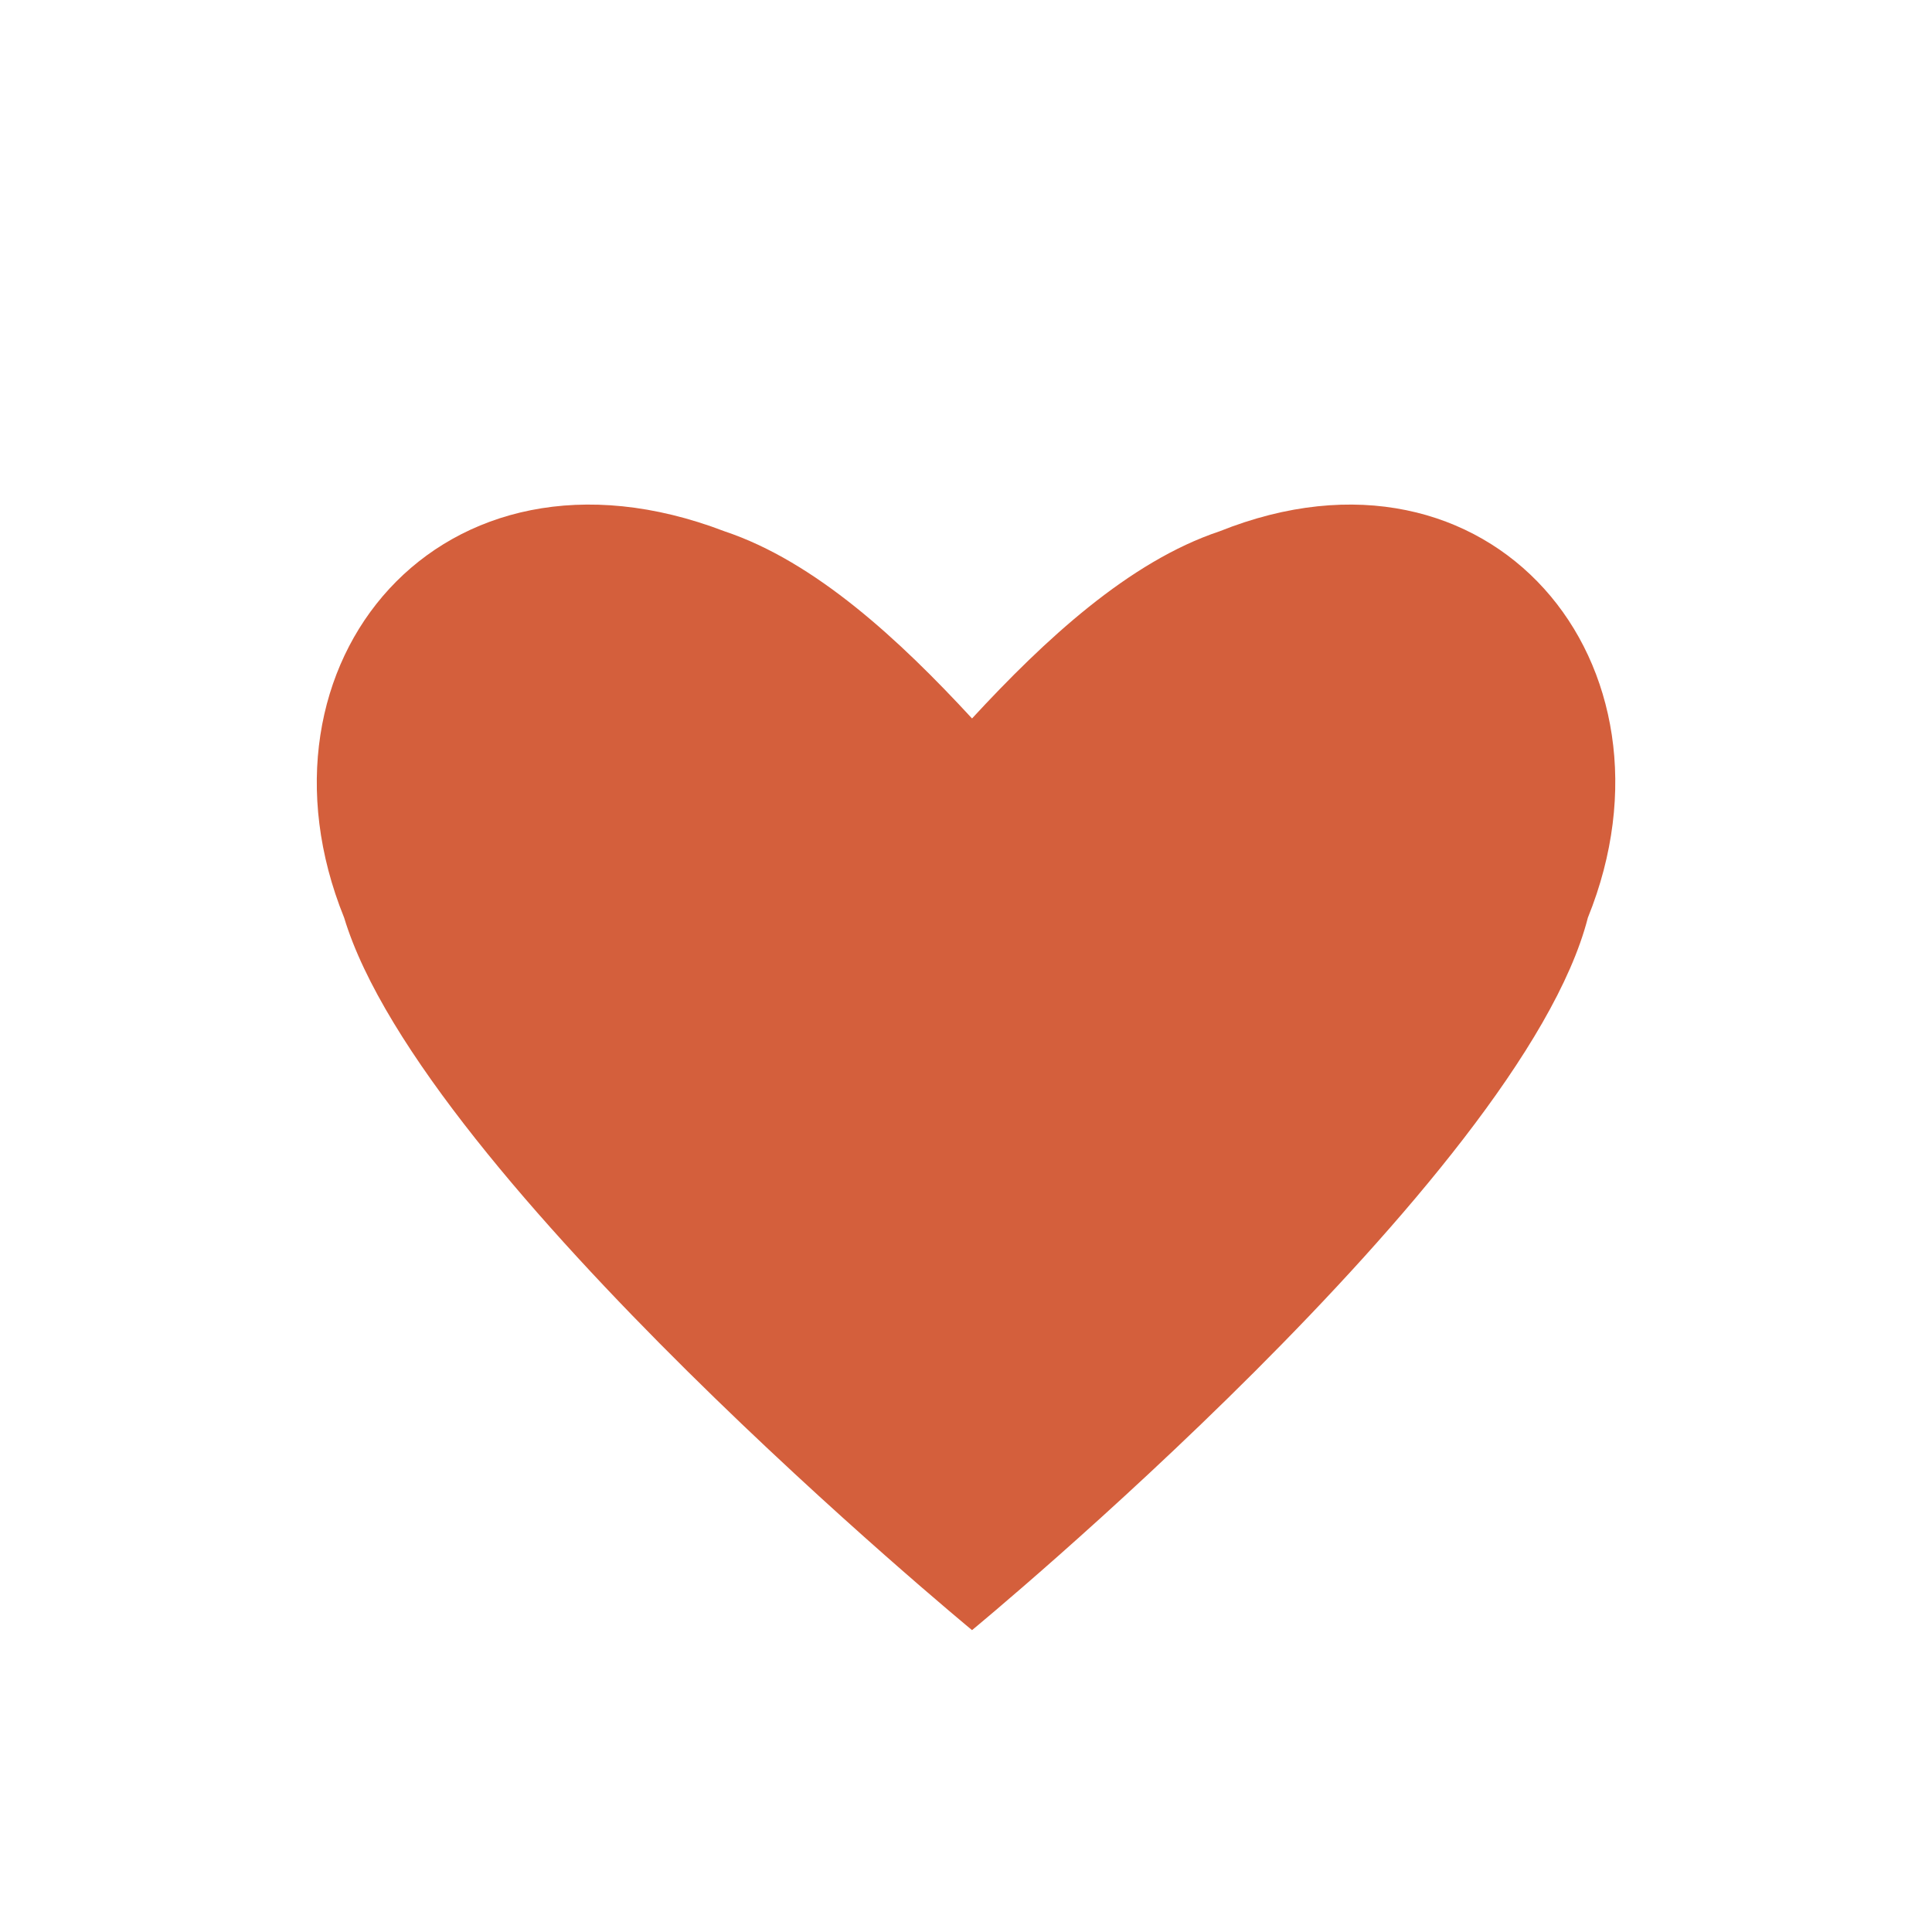
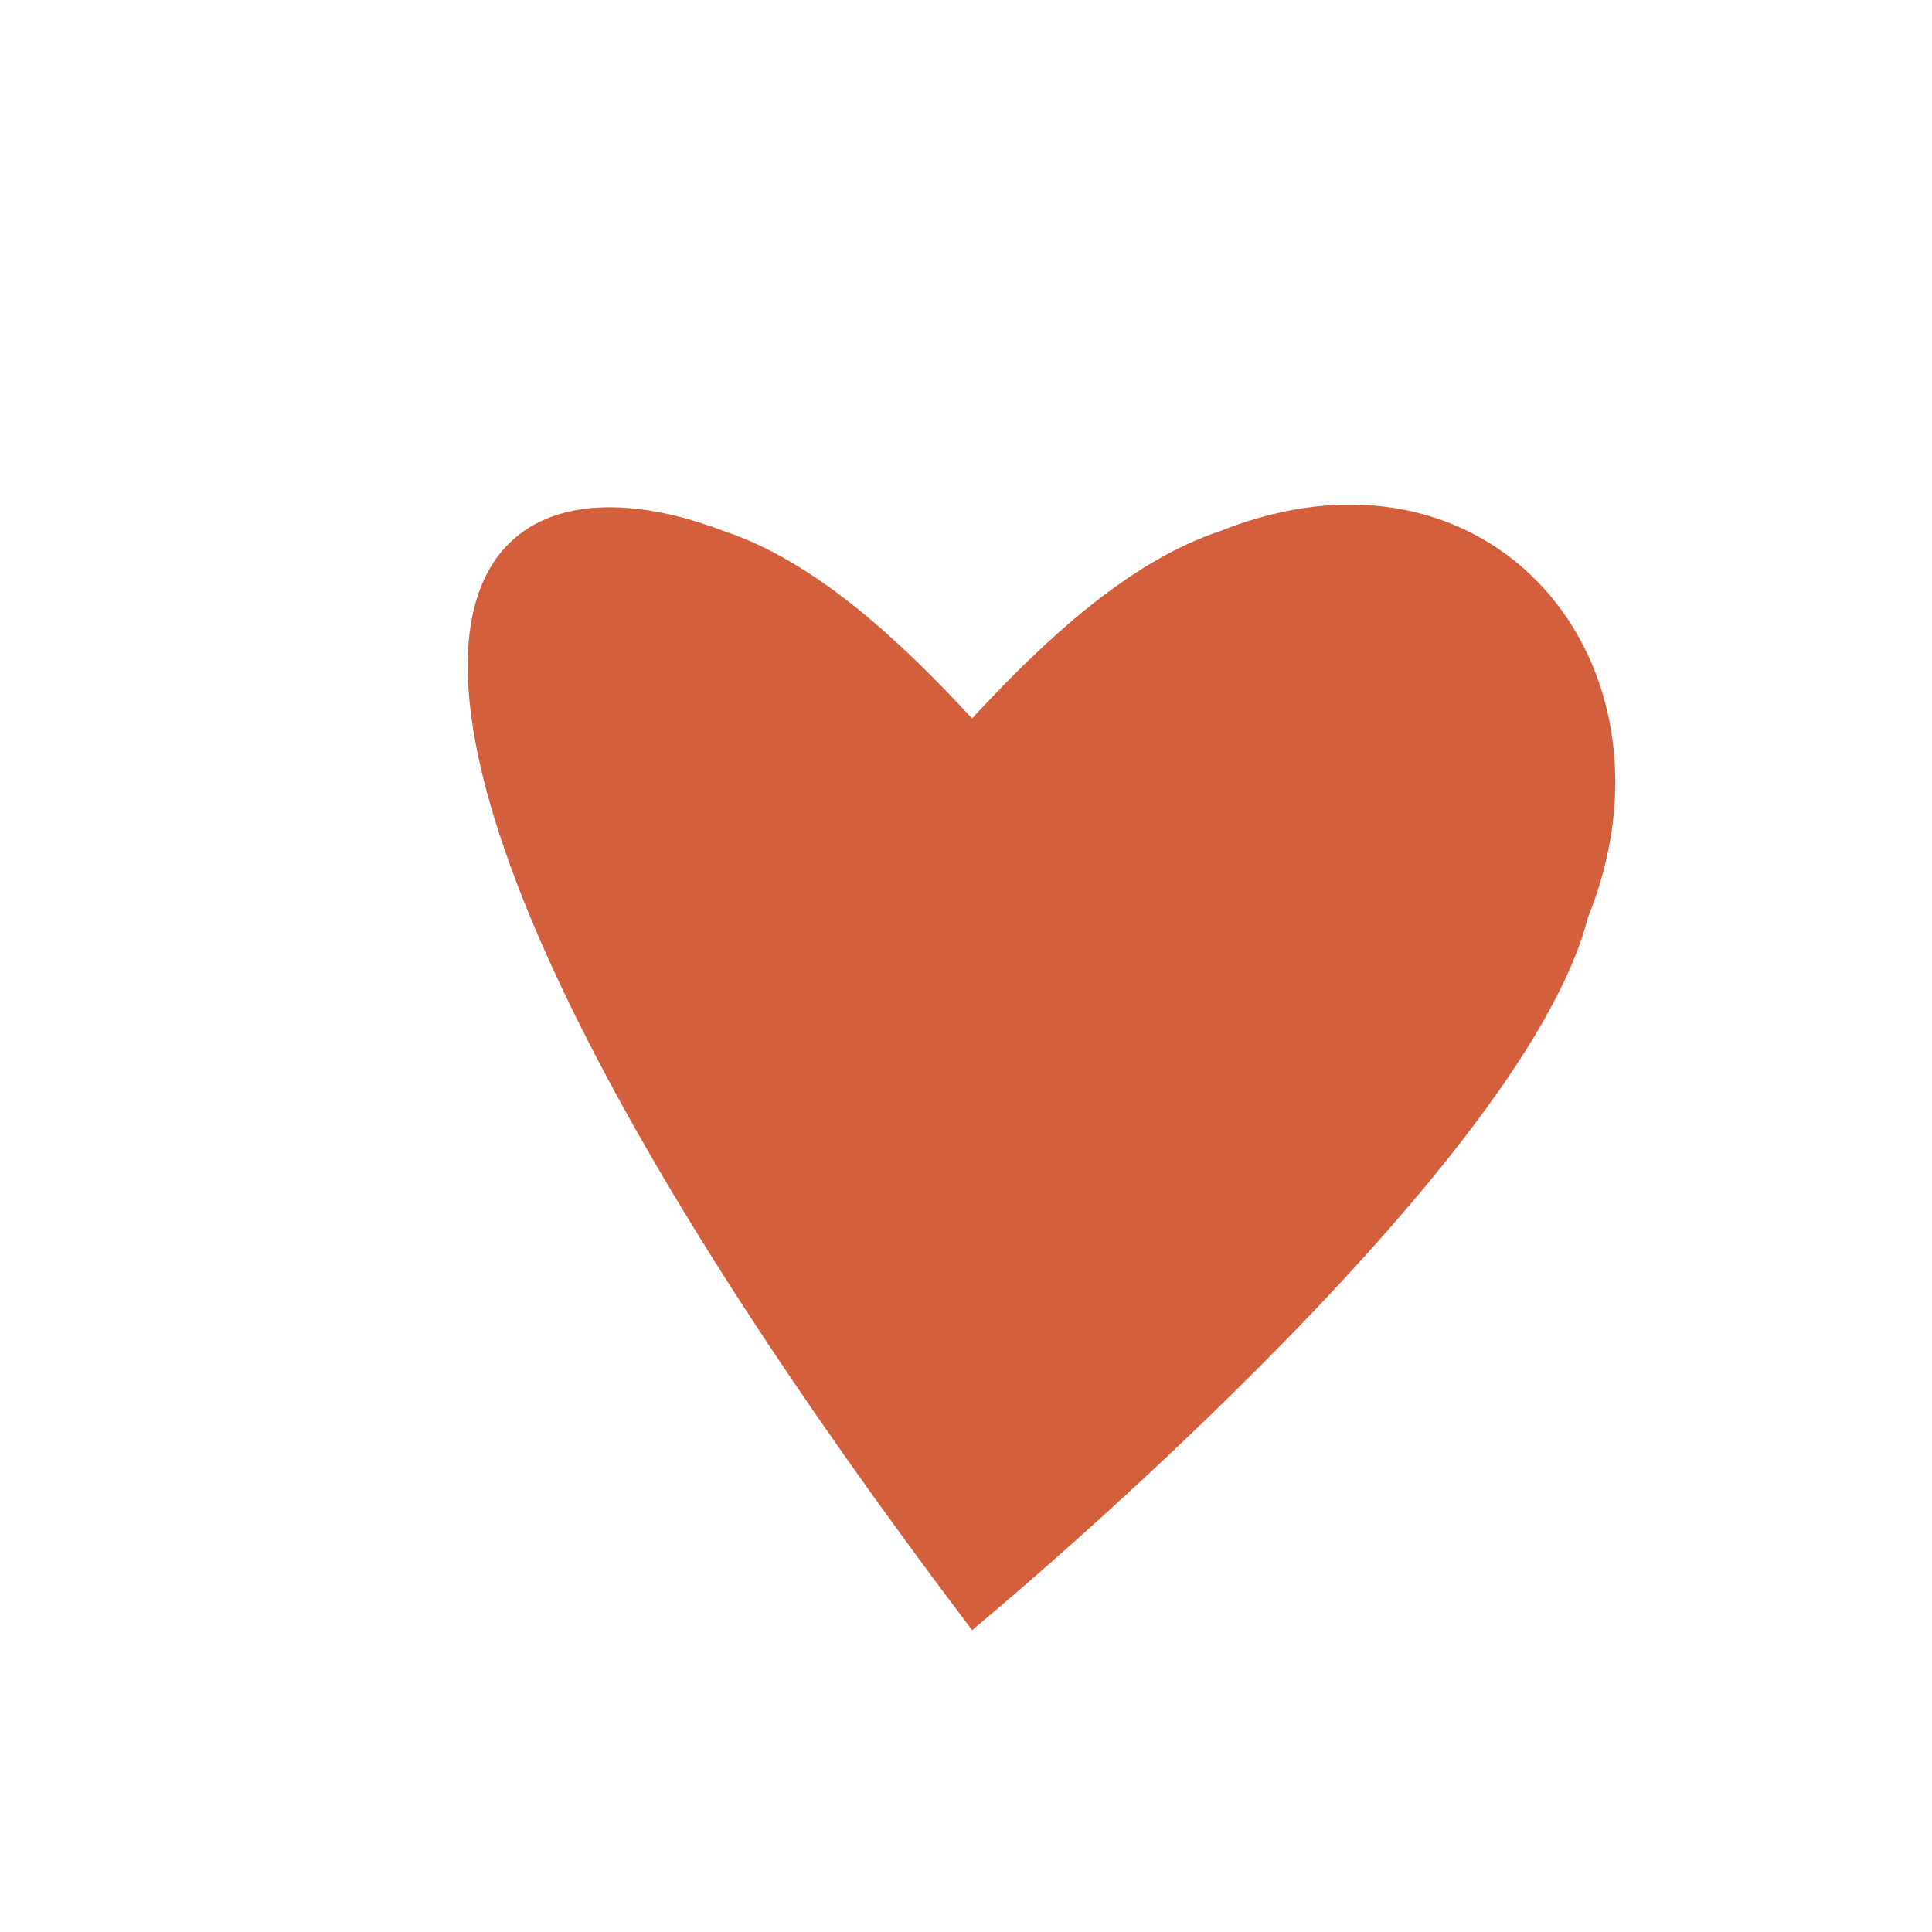
<svg xmlns="http://www.w3.org/2000/svg" width="32" height="32" viewBox="0 0 32 32">
-   <path fill="#D45F3C" d="M16.1 27s-9.1-7.5-10.4-11.8C4 11 7.3 7 12 8.8c1.5.5 2.9 1.8 4.1 3.1 1.2-1.3 2.6-2.6 4.1-3.1C24.7 7 28 11 26.3 15.2 25.2 19.5 16.1 27 16.1 27z" />
+   <path fill="#D45F3C" d="M16.1 27C4 11 7.3 7 12 8.8c1.5.5 2.9 1.8 4.1 3.1 1.2-1.3 2.6-2.6 4.1-3.1C24.7 7 28 11 26.3 15.2 25.2 19.5 16.1 27 16.1 27z" />
</svg>